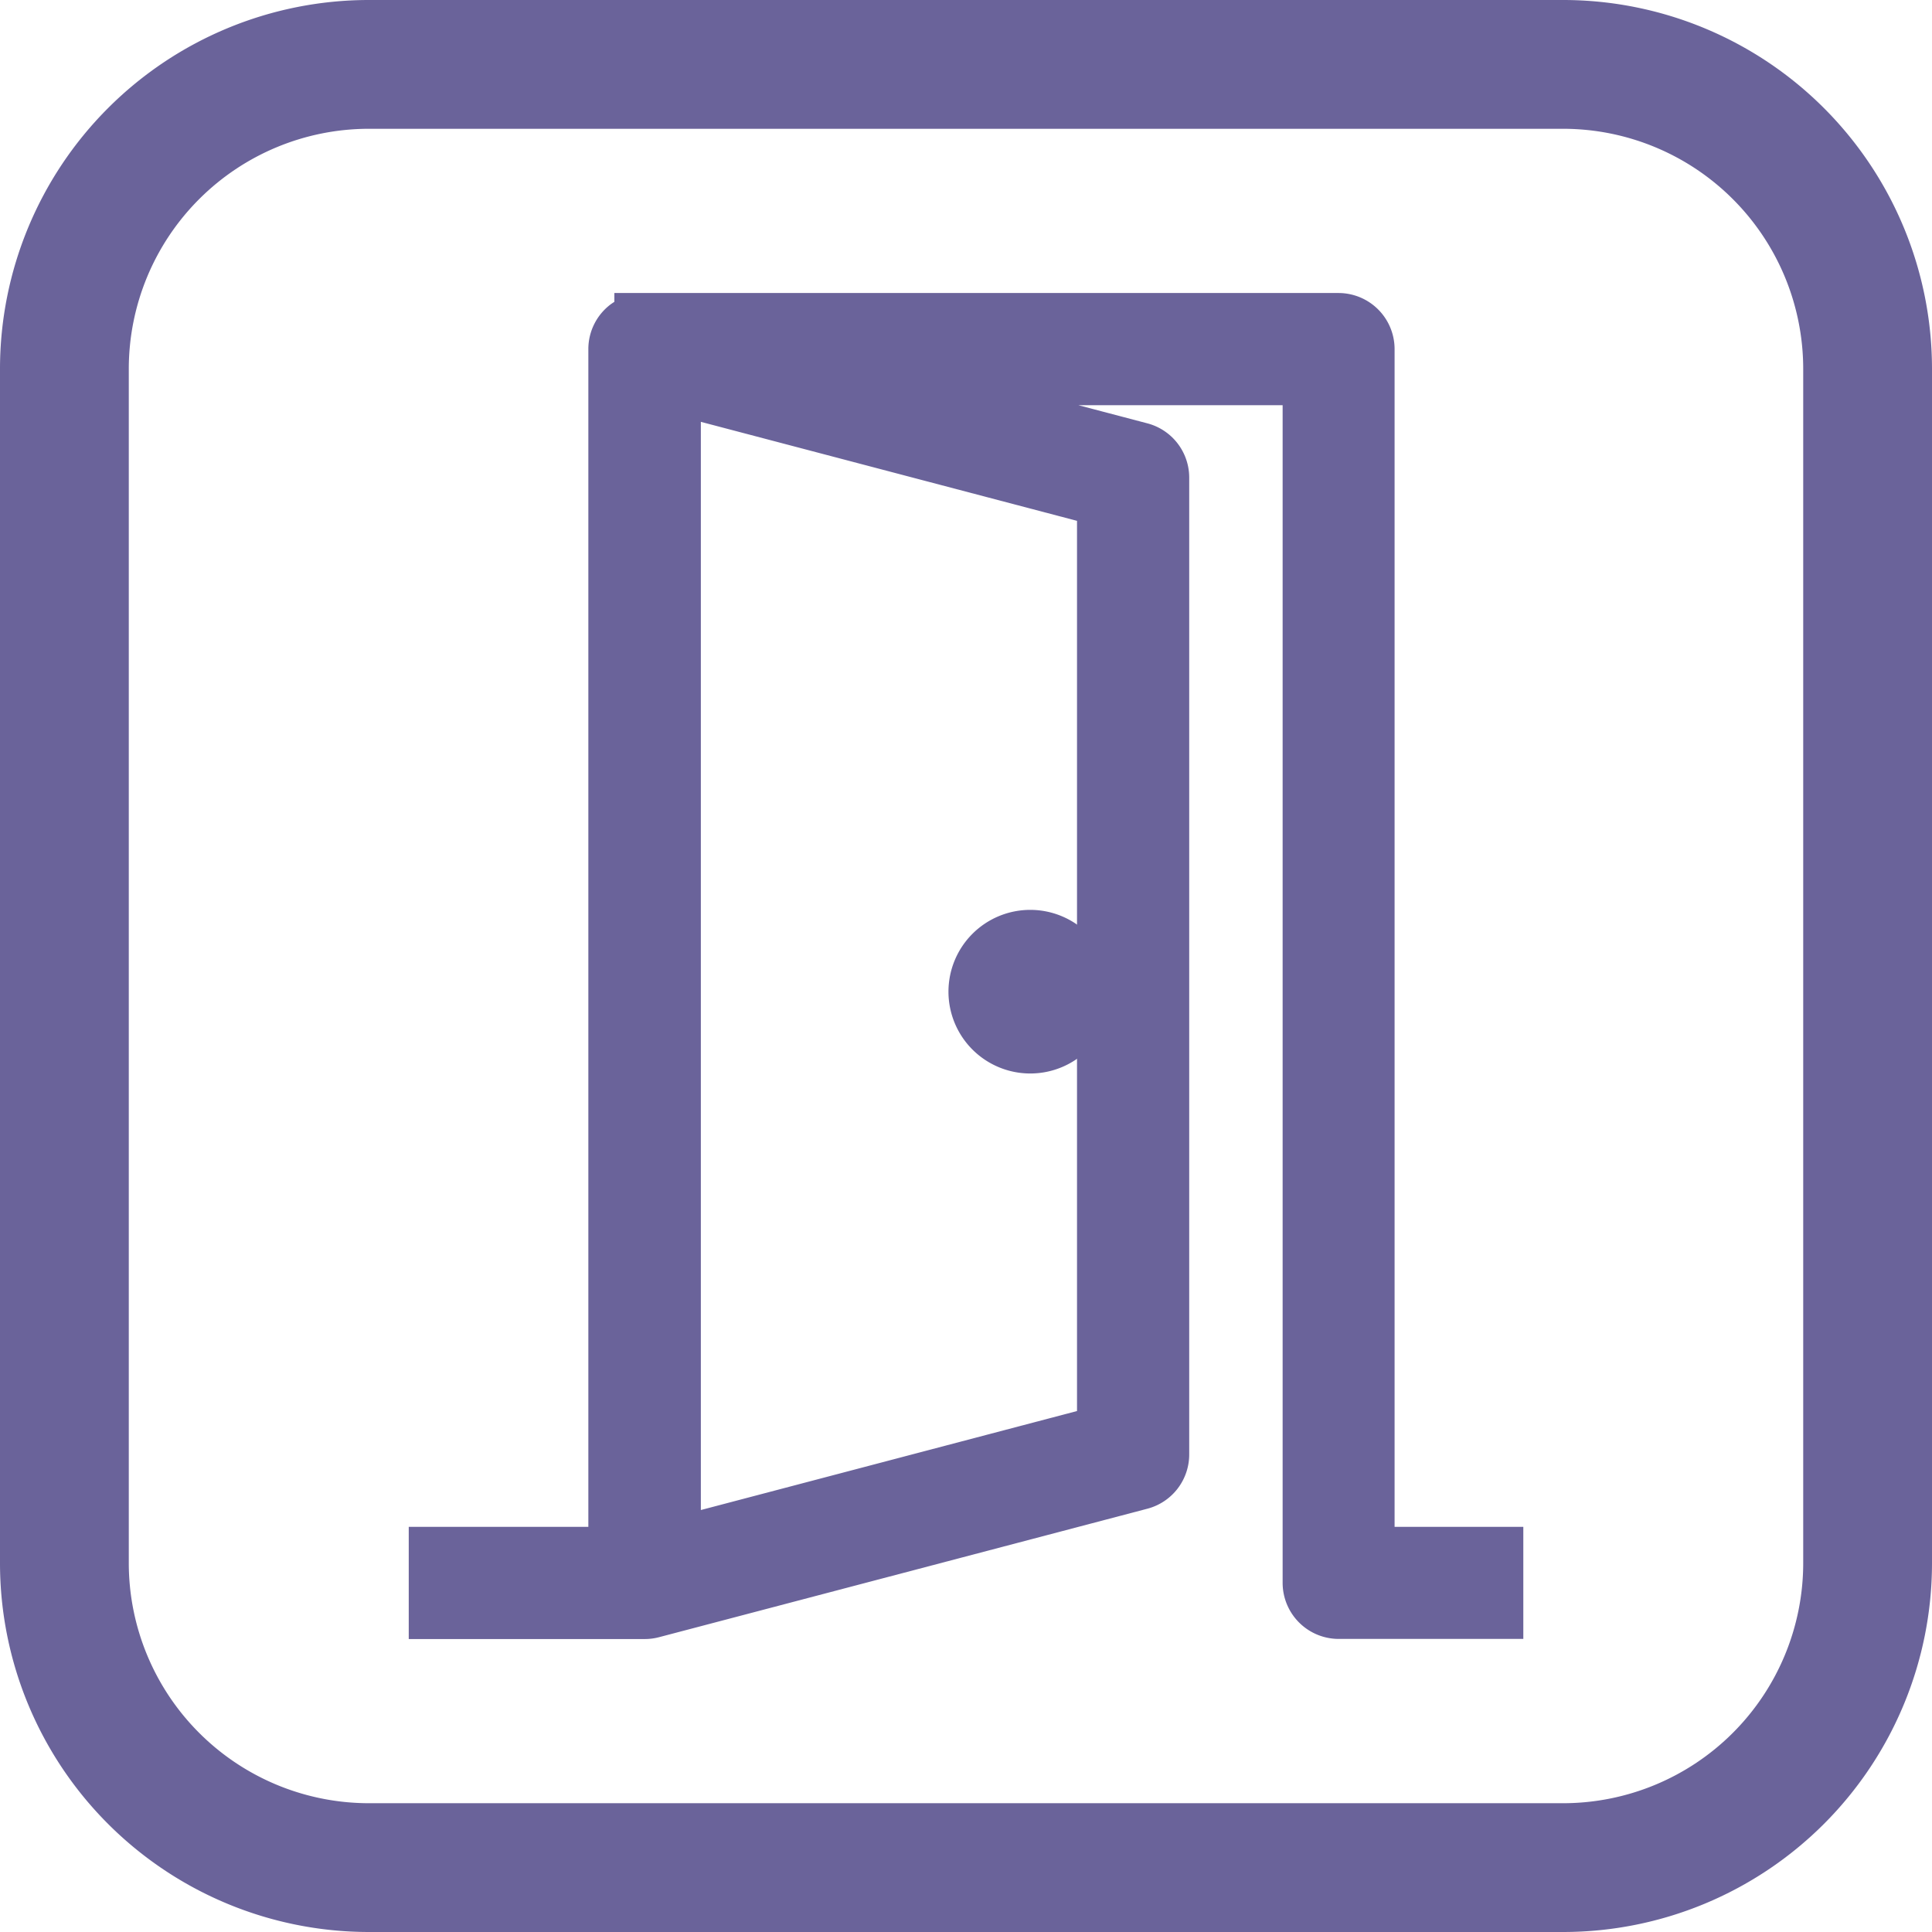
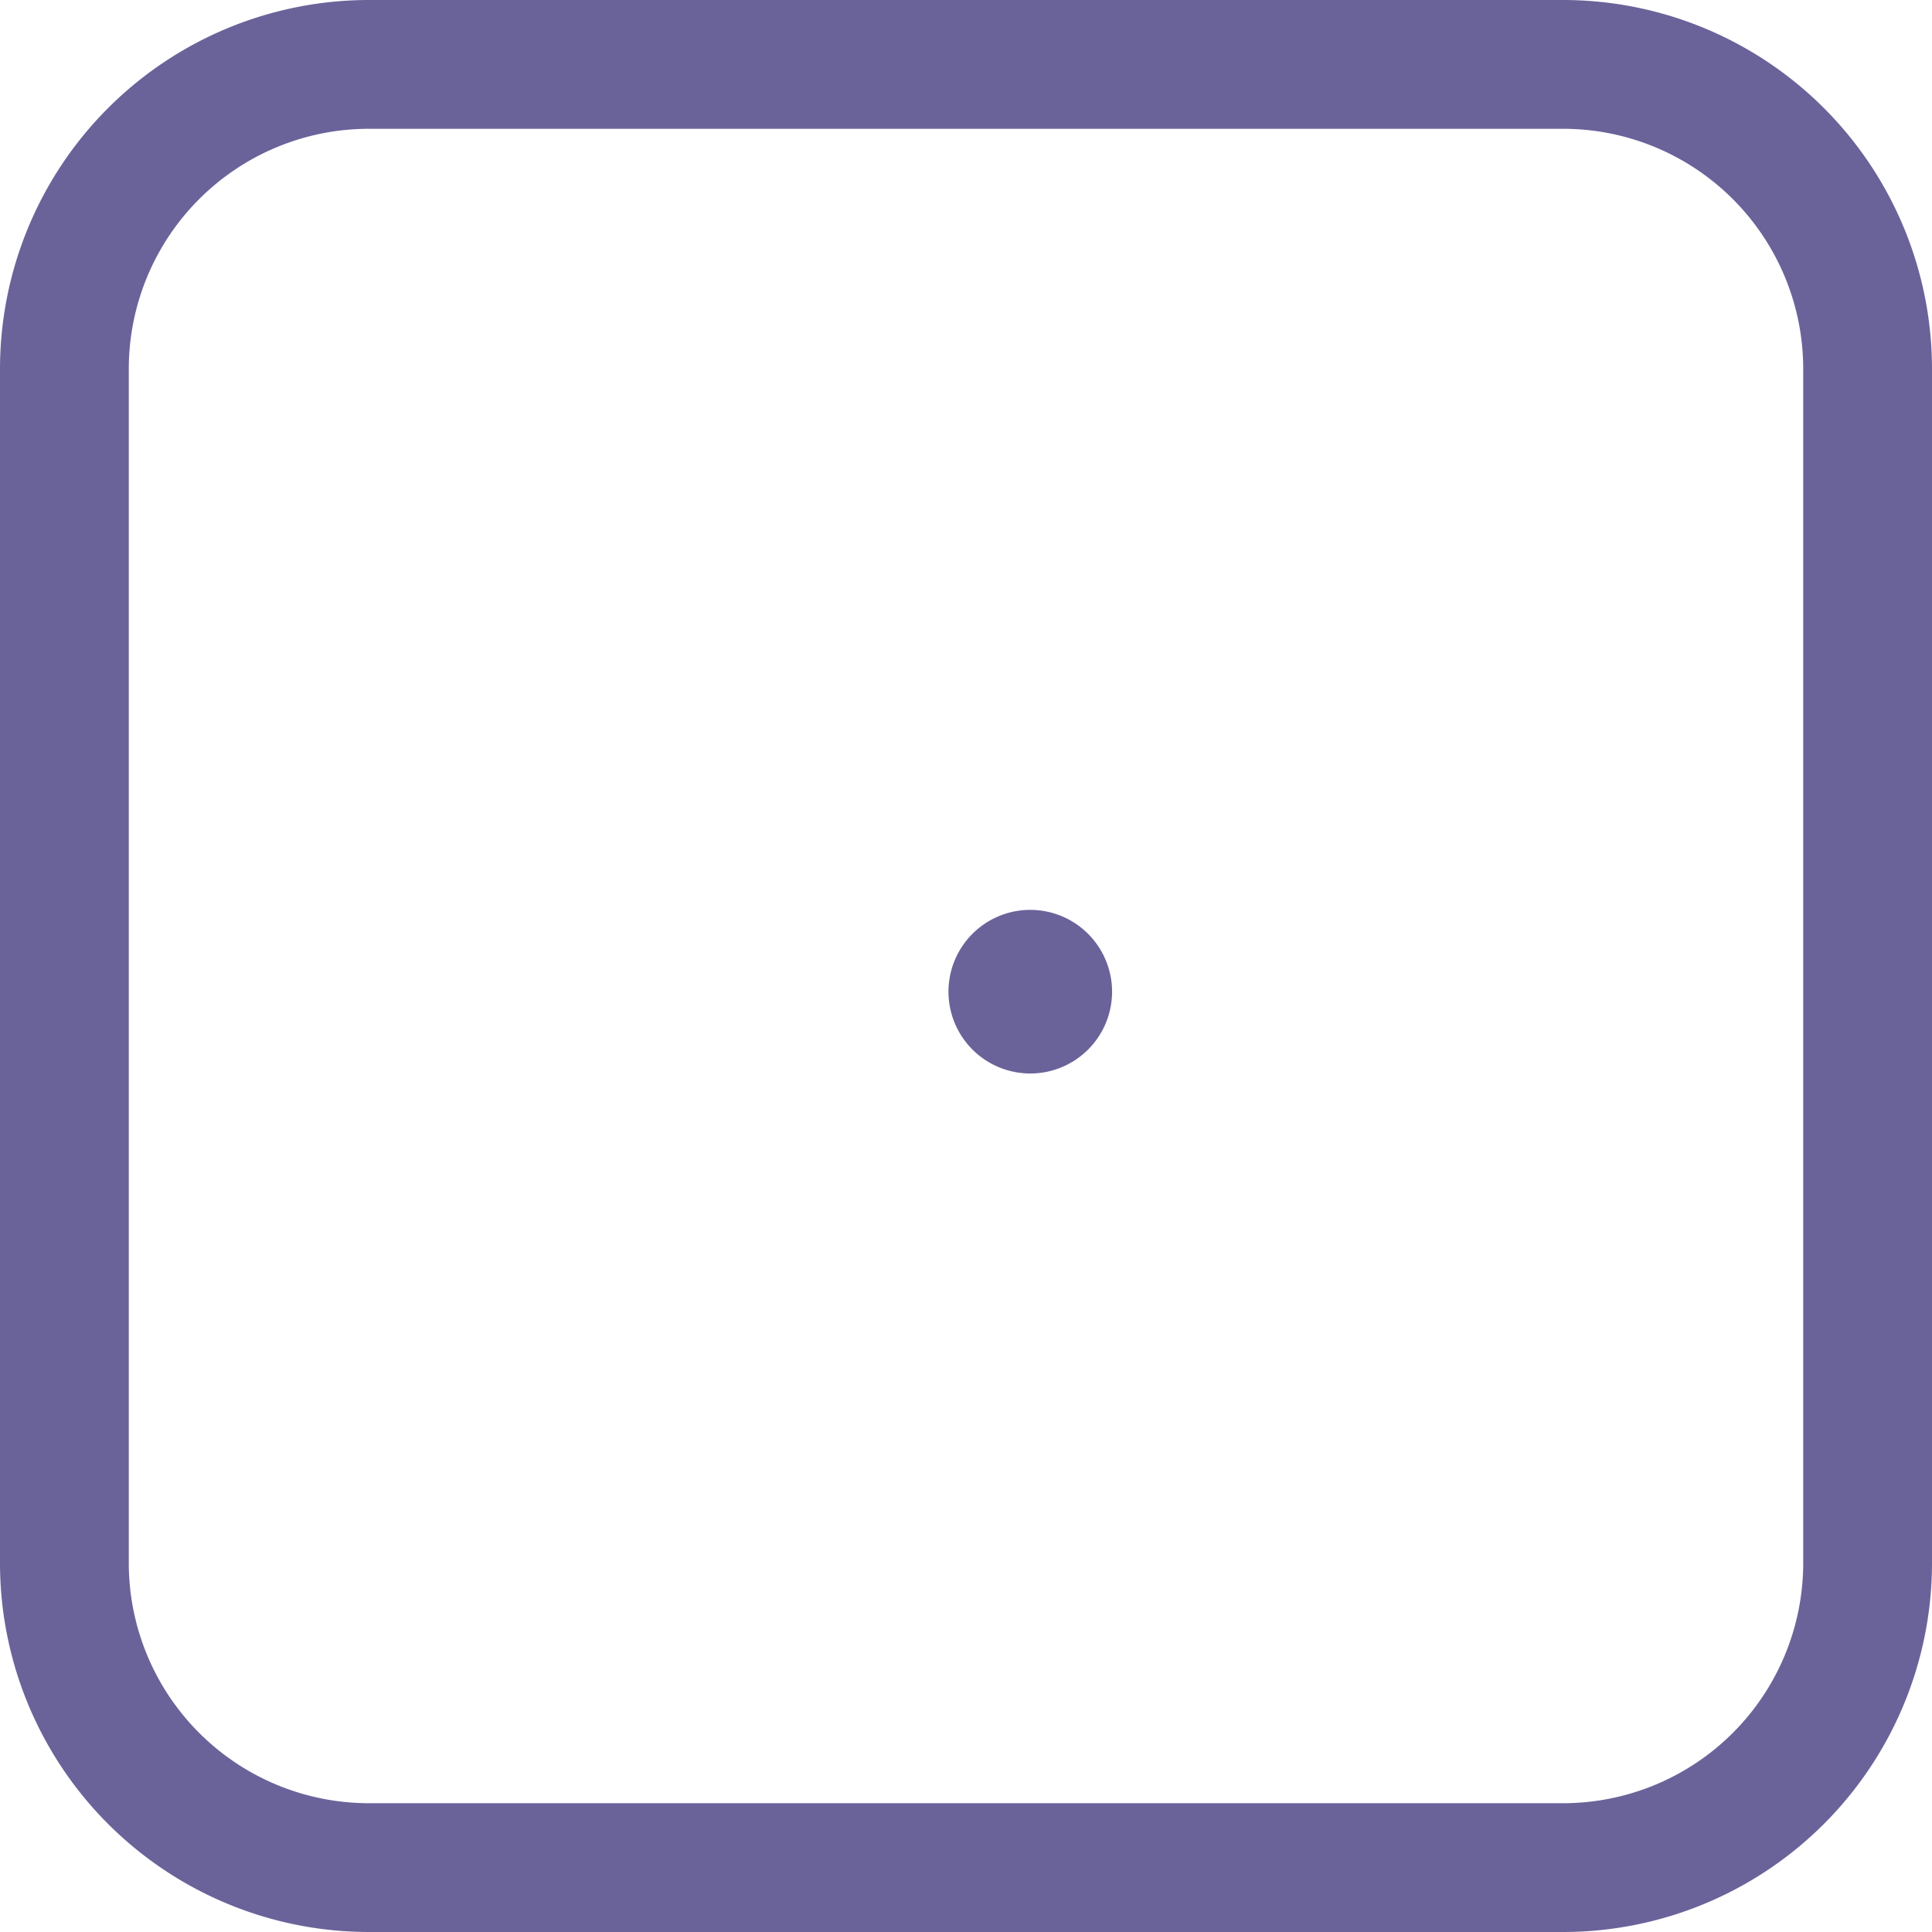
<svg xmlns="http://www.w3.org/2000/svg" width="31.787" height="31.787" viewBox="0 0 31.787 31.787">
  <g id="Layer_2" data-name="Layer 2" transform="translate(0)">
    <path id="Path_93192" data-name="Path 93192" d="M26.726,1H7.061A6.071,6.071,0,0,0,1,7.061V26.726a6.071,6.071,0,0,0,6.061,6.061H26.726a6.071,6.071,0,0,0,6.061-6.061V7.061A6.071,6.071,0,0,0,26.726,1Zm3.942,25.726a3.952,3.952,0,0,1-3.942,3.942H7.061a3.952,3.952,0,0,1-3.942-3.942V7.061A3.952,3.952,0,0,1,7.061,3.119H26.726a3.952,3.952,0,0,1,3.942,3.942Z" transform="translate(-1 -1)" fill="#6a639a" />
    <g id="door" transform="translate(7.225 5.321)">
      <g id="Group_312" data-name="Group 312" transform="translate(8.88 10.149)">
        <g id="Group_311" data-name="Group 311" transform="translate(0)">
          <path id="Path_93207" data-name="Path 93207" d="M261.966,245.76a.846.846,0,1,0,.846.846A.847.847,0,0,0,261.966,245.76Z" transform="translate(-261.12 -245.76)" fill="#6a639a" stroke="#6a639a" stroke-width="1" />
        </g>
      </g>
      <g id="Group_314" data-name="Group 314" transform="translate(0)">
        <g id="Group_313" data-name="Group 313">
-           <path id="Path_93208" data-name="Path 93208" d="M61.3,20.3V.423A.423.423,0,0,0,60.88,0H49.463V.011A.414.414,0,0,0,49.2.088a.422.422,0,0,0-.165.335V20.3H46.08v.846h3.383a.426.426,0,0,0,.108-.014l8.035-2.114a.423.423,0,0,0,.315-.409V2.537a.423.423,0,0,0-.315-.409L52.732.846h7.726V20.721a.423.423,0,0,0,.423.423h2.537V20.3ZM57.075,2.863V18.28l-7.189,1.892V.971Z" transform="translate(-46.08)" fill="#6a639a" stroke="#6a639a" stroke-width="1" />
-         </g>
+           </g>
      </g>
    </g>
  </g>
</svg>